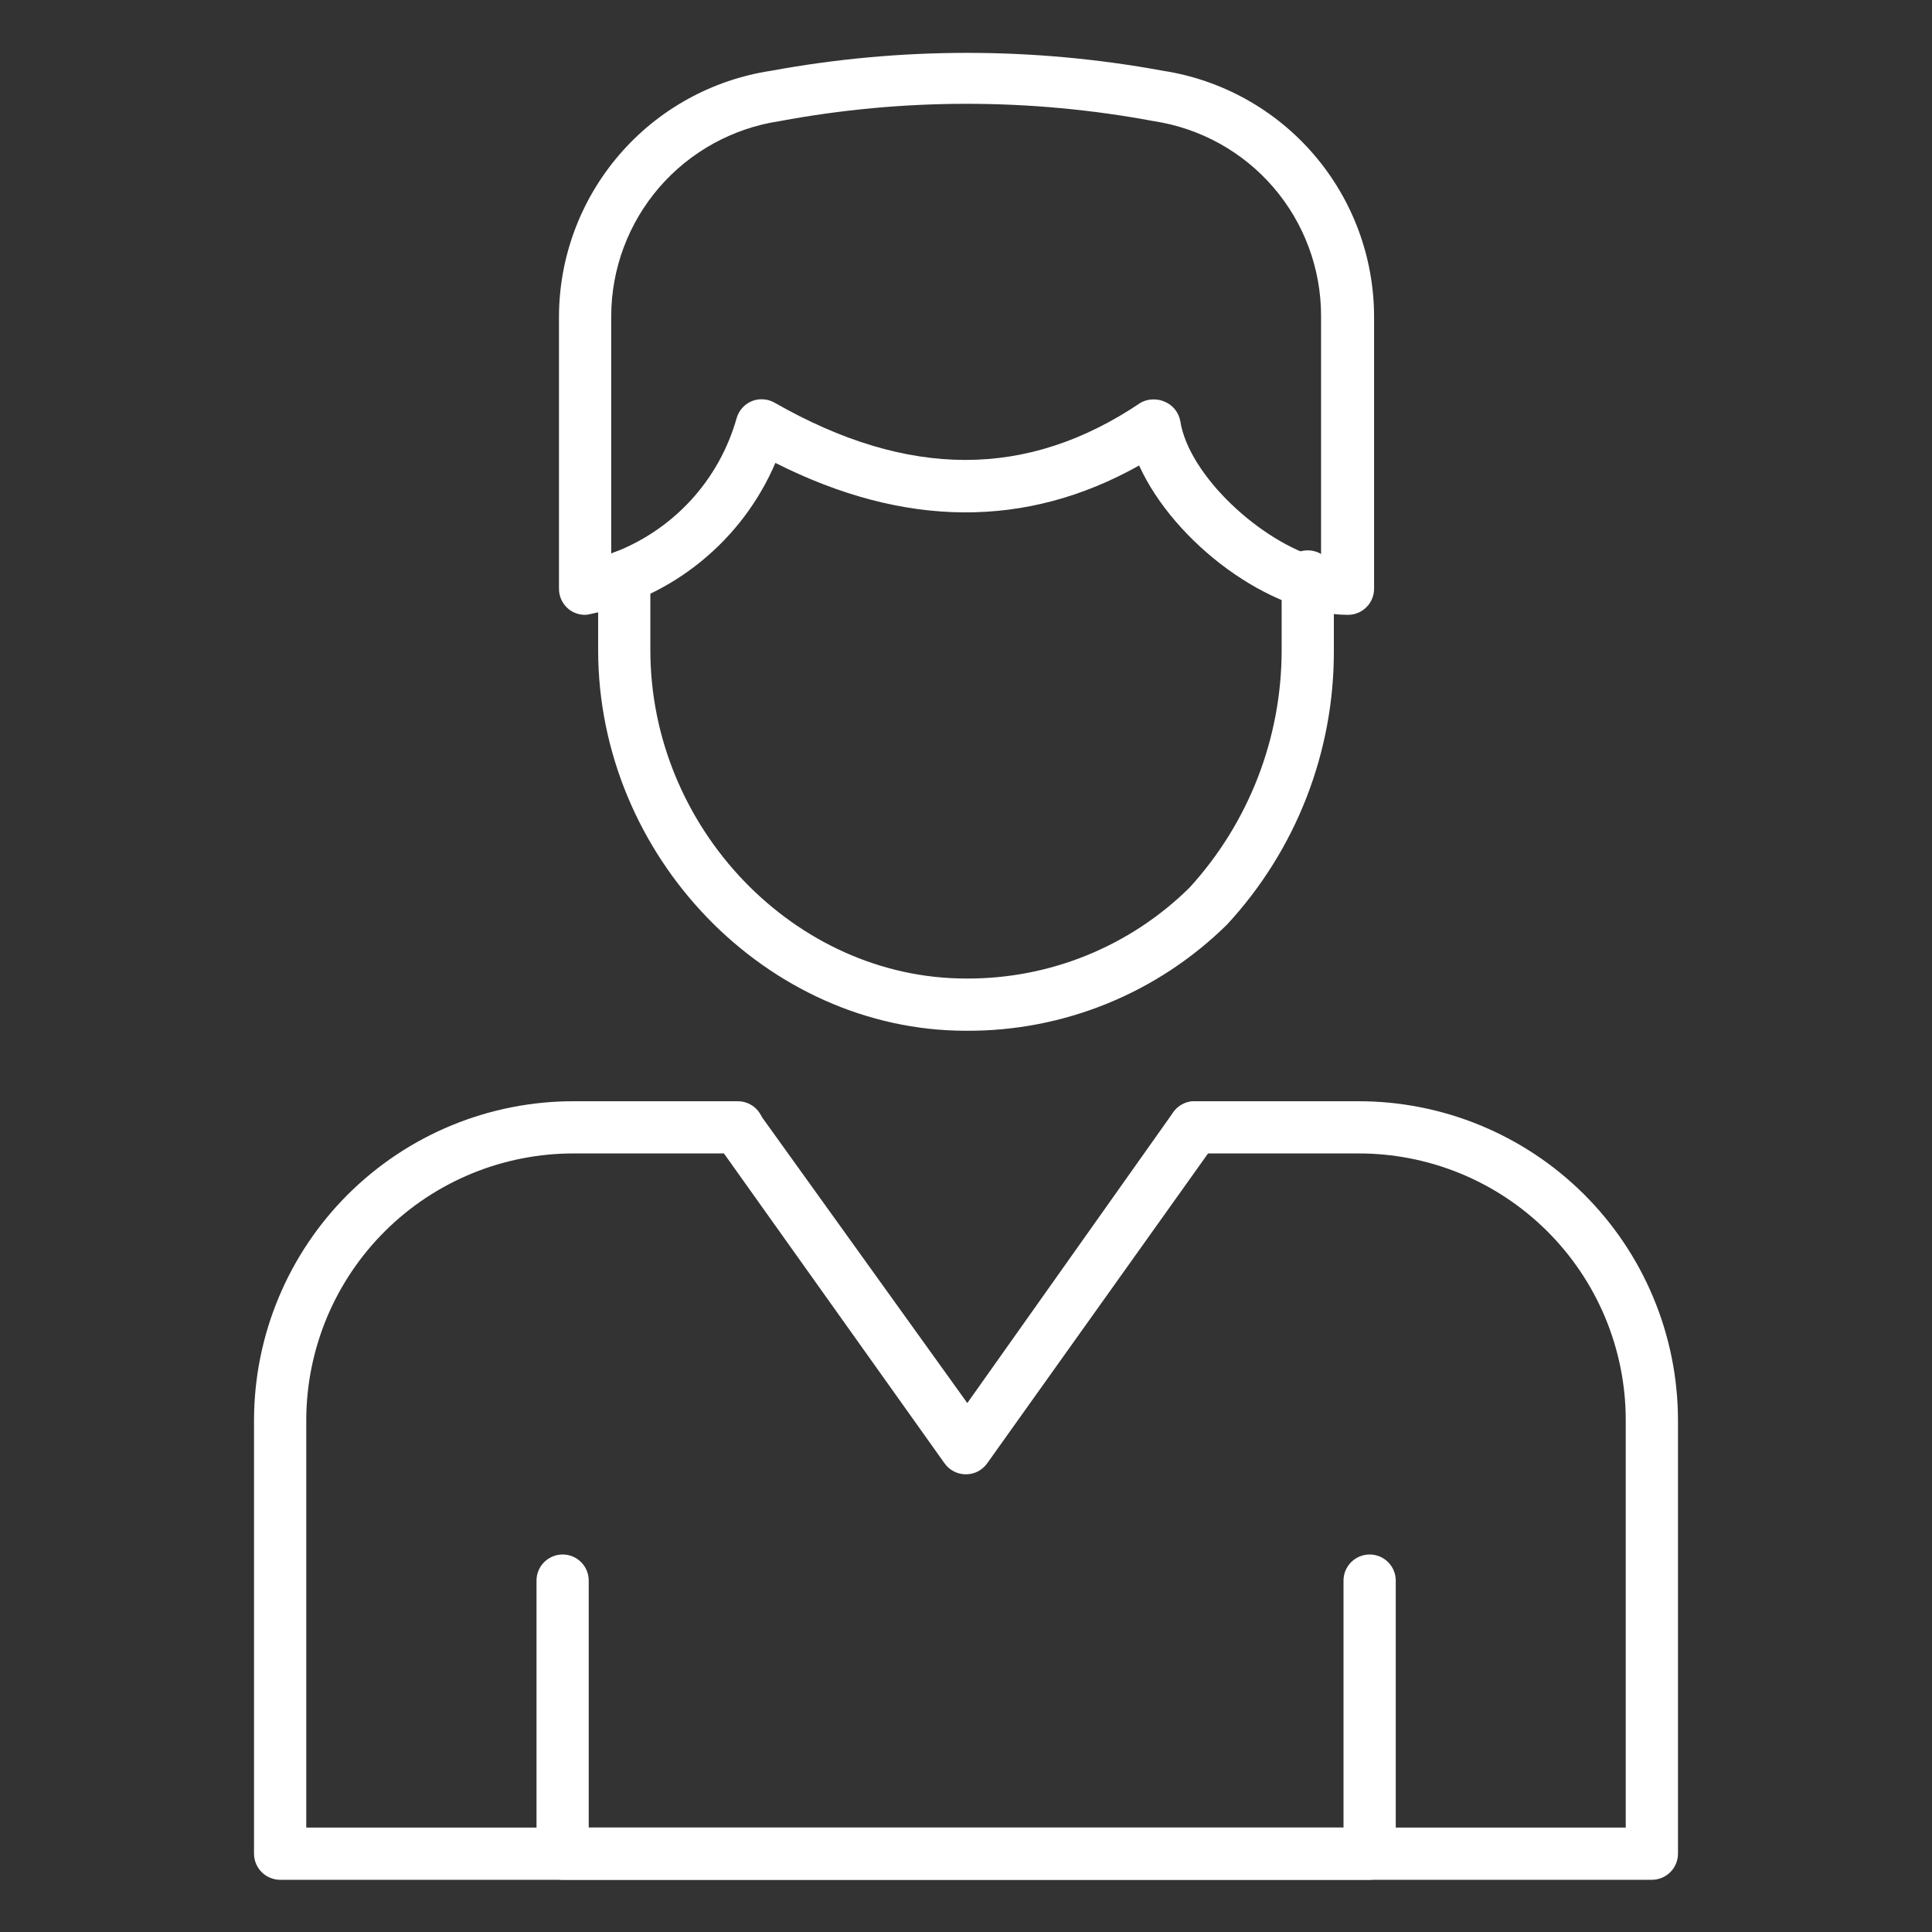
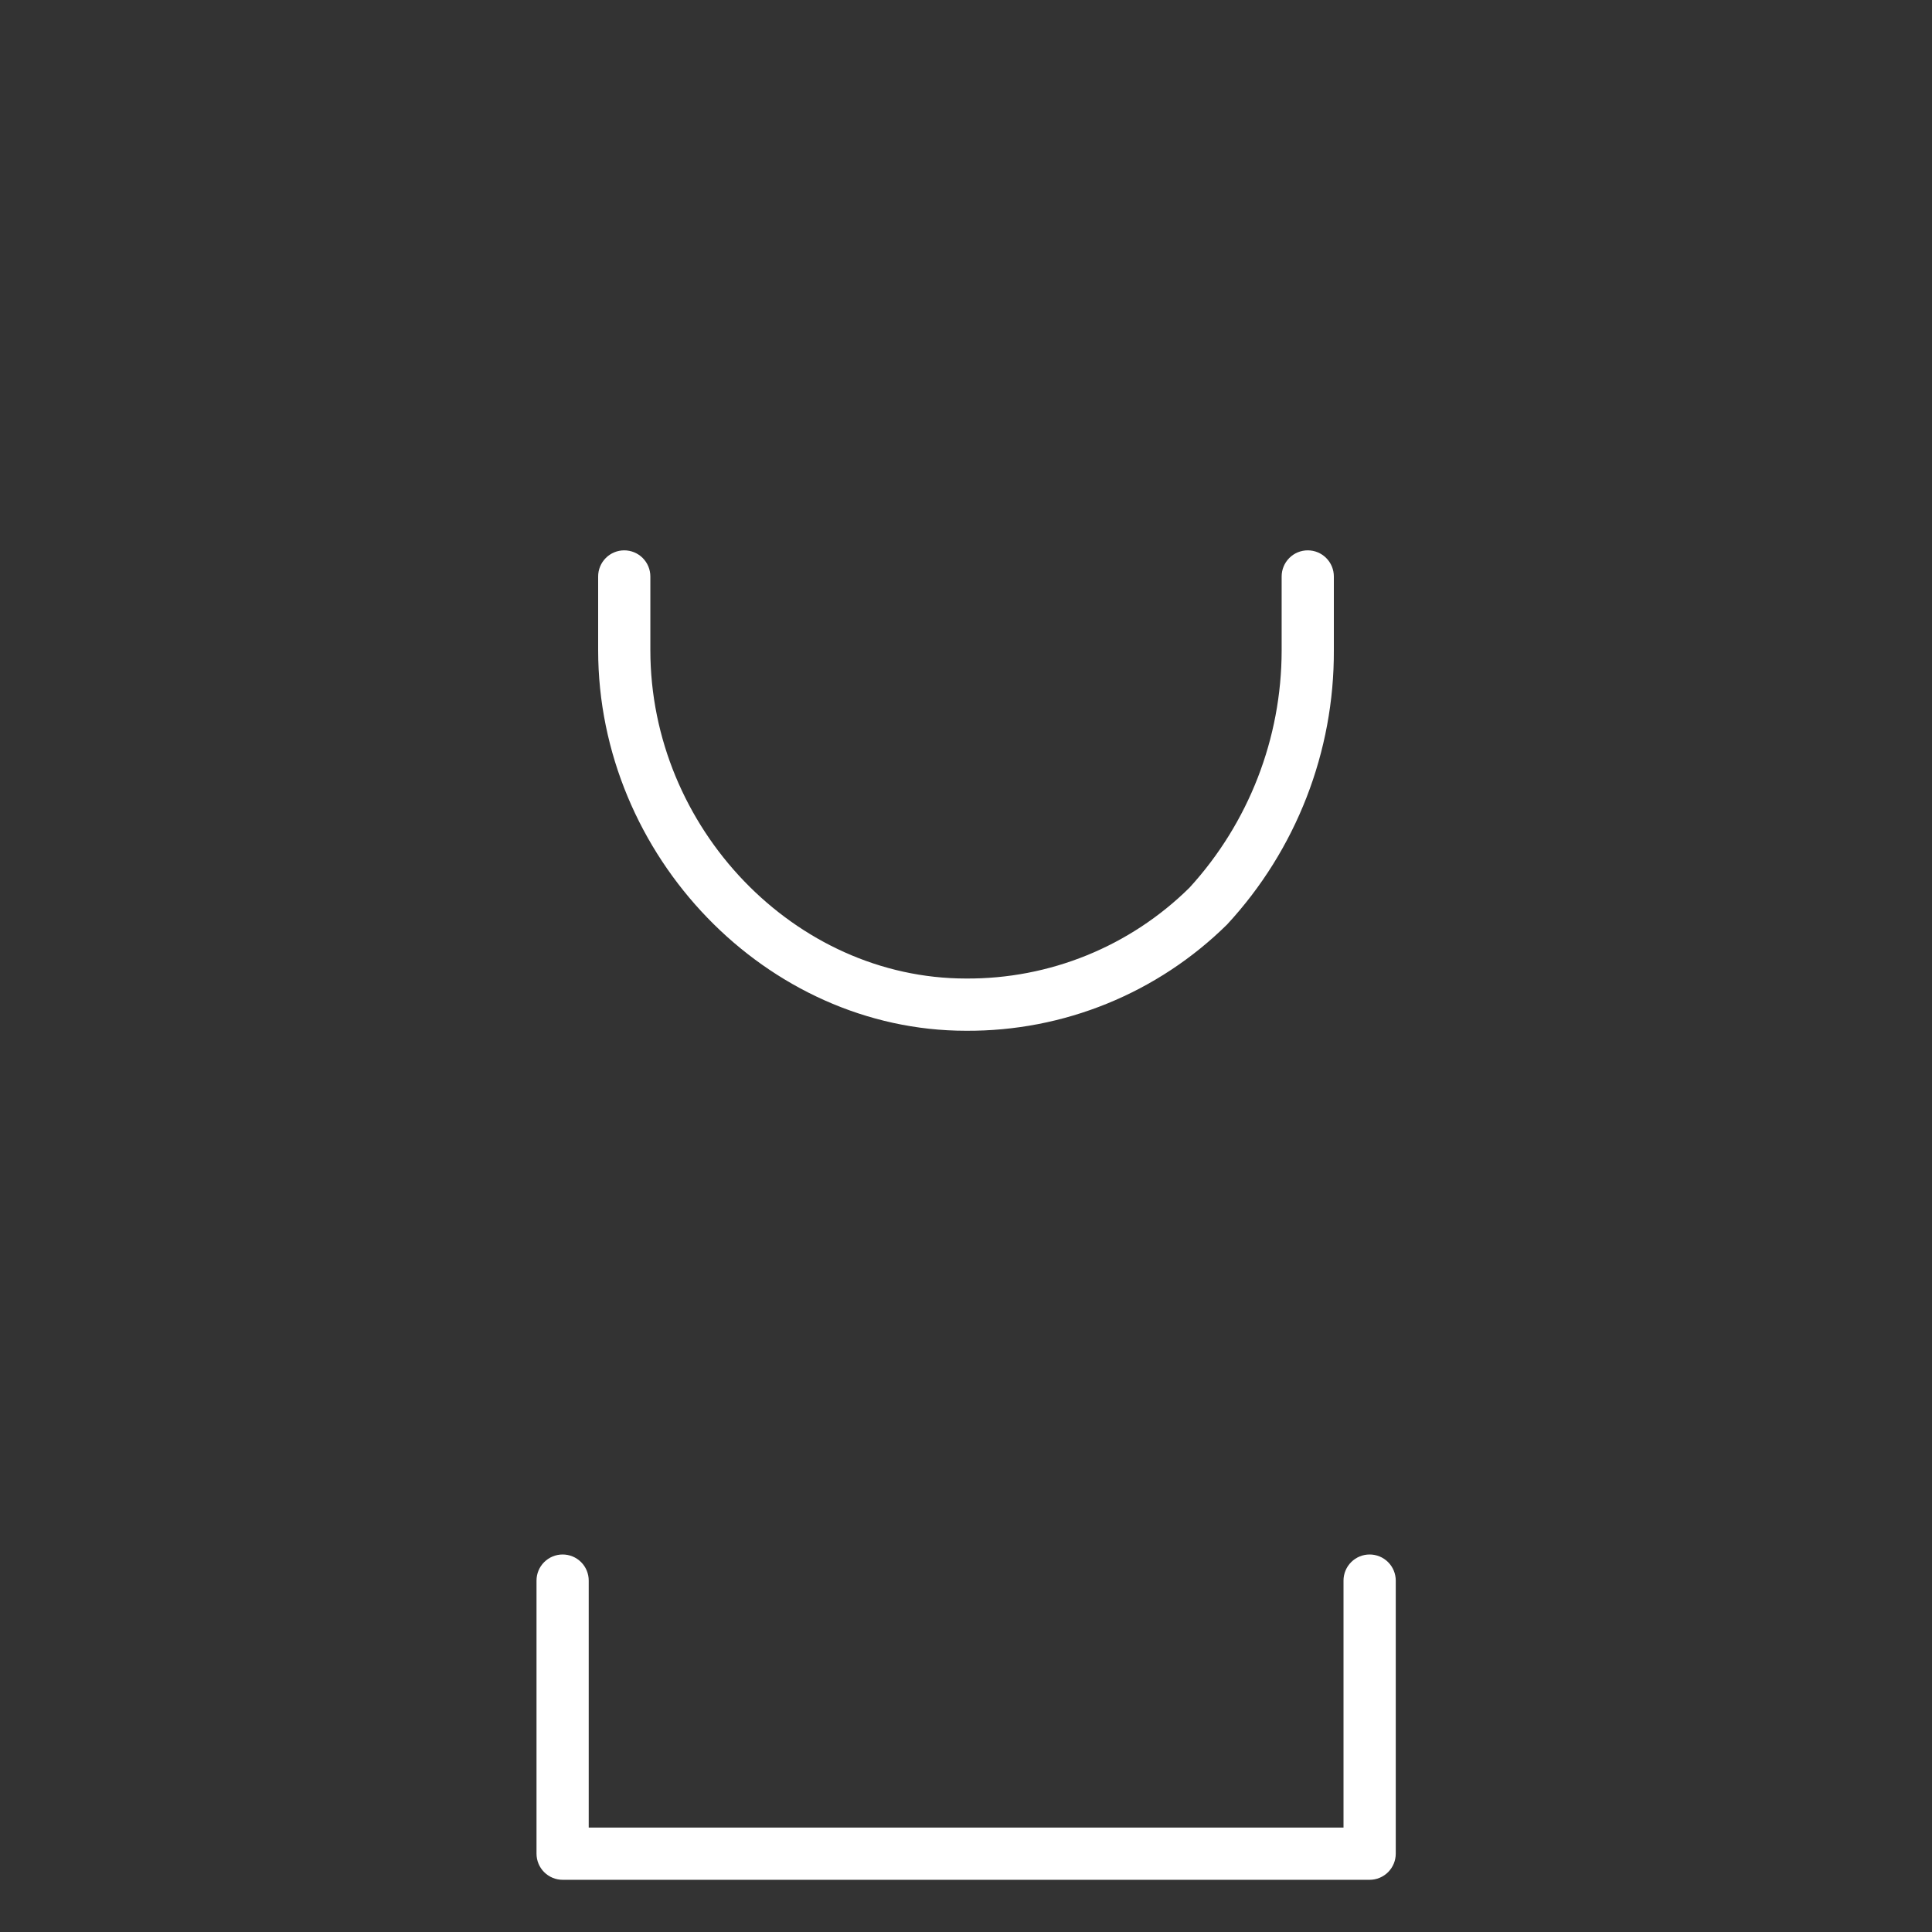
<svg xmlns="http://www.w3.org/2000/svg" width="50" height="50" viewBox="0 0 50 50" fill="none">
  <rect x="0" y="0" width="50" height="50" fill="#333333" stroke="none" />
-   <path d="M42.75 48.649H7.25C7.071 48.649 6.899 48.577 6.772 48.451C6.646 48.324 6.574 48.152 6.574 47.973V36.736C6.578 35.651 6.795 34.577 7.214 33.576C7.632 32.575 8.244 31.666 9.014 30.901C9.784 30.136 10.697 29.531 11.7 29.119C12.704 28.707 13.78 28.496 14.865 28.5H19.095C19.274 28.5 19.446 28.571 19.572 28.698C19.699 28.825 19.77 28.997 19.77 29.176C19.77 29.355 19.699 29.527 19.572 29.653C19.446 29.78 19.274 29.851 19.095 29.851H14.865C13.957 29.848 13.058 30.023 12.218 30.367C11.378 30.711 10.614 31.217 9.969 31.857C9.325 32.496 8.813 33.256 8.462 34.093C8.112 34.931 7.929 35.829 7.926 36.736V47.297H42.074V36.736C42.072 35.828 41.89 34.93 41.54 34.092C41.189 33.255 40.677 32.494 40.033 31.855C39.388 31.215 38.624 30.709 37.783 30.365C36.943 30.021 36.043 29.847 35.135 29.851H30.919C30.74 29.851 30.568 29.78 30.441 29.653C30.314 29.527 30.243 29.355 30.243 29.176C30.243 28.997 30.314 28.825 30.441 28.698C30.568 28.571 30.74 28.5 30.919 28.5H35.135C36.22 28.496 37.296 28.707 38.3 29.119C39.303 29.531 40.216 30.136 40.986 30.901C41.756 31.666 42.368 32.575 42.786 33.576C43.205 34.577 43.422 35.651 43.426 36.736V47.973C43.426 48.152 43.355 48.324 43.228 48.451C43.101 48.577 42.929 48.649 42.75 48.649Z" fill="white" />
  <path d="M35.446 48.649H14.561C14.382 48.649 14.21 48.578 14.083 48.451C13.956 48.324 13.885 48.152 13.885 47.973V40.905C13.885 40.726 13.956 40.554 14.083 40.428C14.21 40.301 14.382 40.23 14.561 40.23C14.74 40.23 14.912 40.301 15.039 40.428C15.165 40.554 15.236 40.726 15.236 40.905V47.297H34.77V40.905C34.77 40.726 34.842 40.554 34.968 40.428C35.095 40.301 35.267 40.23 35.446 40.23C35.625 40.23 35.797 40.301 35.924 40.428C36.05 40.554 36.122 40.726 36.122 40.905V47.973C36.122 48.152 36.05 48.324 35.924 48.451C35.797 48.578 35.625 48.649 35.446 48.649Z" fill="white" />
  <path d="M25 26.676C19.845 26.676 15.48 22.162 15.48 16.824V14.919C15.48 14.74 15.551 14.568 15.678 14.441C15.804 14.314 15.976 14.243 16.155 14.243C16.335 14.243 16.506 14.314 16.633 14.441C16.76 14.568 16.831 14.74 16.831 14.919V16.824C16.831 21.432 20.574 25.324 25 25.324C26.071 25.331 27.133 25.128 28.126 24.724C29.118 24.321 30.021 23.726 30.784 22.973C32.316 21.297 33.166 19.109 33.169 16.838V14.919C33.169 14.74 33.24 14.568 33.367 14.441C33.493 14.314 33.665 14.243 33.845 14.243C34.024 14.243 34.196 14.314 34.322 14.441C34.449 14.568 34.52 14.74 34.52 14.919V16.824C34.532 19.456 33.544 21.994 31.757 23.926C30.866 24.805 29.811 25.501 28.652 25.973C27.493 26.445 26.252 26.684 25 26.676Z" fill="white" />
-   <path d="M15.142 15.912C14.987 15.913 14.837 15.86 14.716 15.764C14.638 15.7 14.575 15.62 14.531 15.528C14.488 15.437 14.466 15.337 14.466 15.236V8.203C14.468 6.659 15.024 5.168 16.032 3.999C17.04 2.83 18.433 2.061 19.959 1.831C23.31 1.214 26.744 1.214 30.095 1.831C31.617 2.065 33.005 2.836 34.007 4.005C35.01 5.174 35.561 6.663 35.561 8.203V15.236C35.561 15.416 35.49 15.588 35.363 15.714C35.236 15.841 35.064 15.912 34.885 15.912C32.858 15.912 30.385 14.034 29.48 12.047C26.554 13.689 23.399 13.662 20.067 11.98C19.643 12.97 18.986 13.842 18.152 14.523C17.318 15.205 16.332 15.674 15.277 15.892C15.233 15.904 15.188 15.911 15.142 15.912ZM29.878 10.338C29.972 10.339 30.064 10.36 30.149 10.399C30.252 10.443 30.343 10.513 30.412 10.601C30.482 10.69 30.528 10.794 30.547 10.905C30.77 12.304 32.628 14.034 34.189 14.46V8.169C34.188 6.951 33.751 5.773 32.956 4.849C32.162 3.926 31.063 3.318 29.858 3.135C26.658 2.537 23.375 2.537 20.176 3.135C18.967 3.316 17.863 3.924 17.063 4.848C16.264 5.773 15.822 6.953 15.818 8.176V14.324C16.599 14.039 17.302 13.571 17.867 12.96C18.432 12.349 18.843 11.612 19.067 10.811C19.097 10.713 19.148 10.624 19.217 10.549C19.286 10.474 19.371 10.416 19.466 10.378C19.561 10.341 19.664 10.326 19.765 10.335C19.867 10.343 19.966 10.374 20.054 10.426C23.5 12.392 26.588 12.399 29.514 10.426C29.624 10.363 29.751 10.332 29.878 10.338Z" fill="white" />
-   <path d="M25 38.155C24.892 38.156 24.785 38.13 24.688 38.081C24.592 38.032 24.509 37.96 24.446 37.872L18.534 29.568C18.448 29.422 18.419 29.25 18.454 29.084C18.489 28.919 18.584 28.772 18.722 28.674C18.859 28.576 19.029 28.532 19.196 28.552C19.364 28.573 19.518 28.655 19.628 28.784L25.034 36.311L30.365 28.784C30.417 28.711 30.482 28.65 30.558 28.602C30.633 28.555 30.718 28.524 30.805 28.509C30.893 28.495 30.983 28.498 31.07 28.518C31.157 28.539 31.239 28.576 31.311 28.628C31.455 28.733 31.553 28.89 31.582 29.066C31.611 29.242 31.57 29.422 31.466 29.568L25.547 37.872C25.485 37.959 25.403 38.03 25.308 38.08C25.213 38.129 25.107 38.155 25 38.155Z" fill="white" />
</svg>